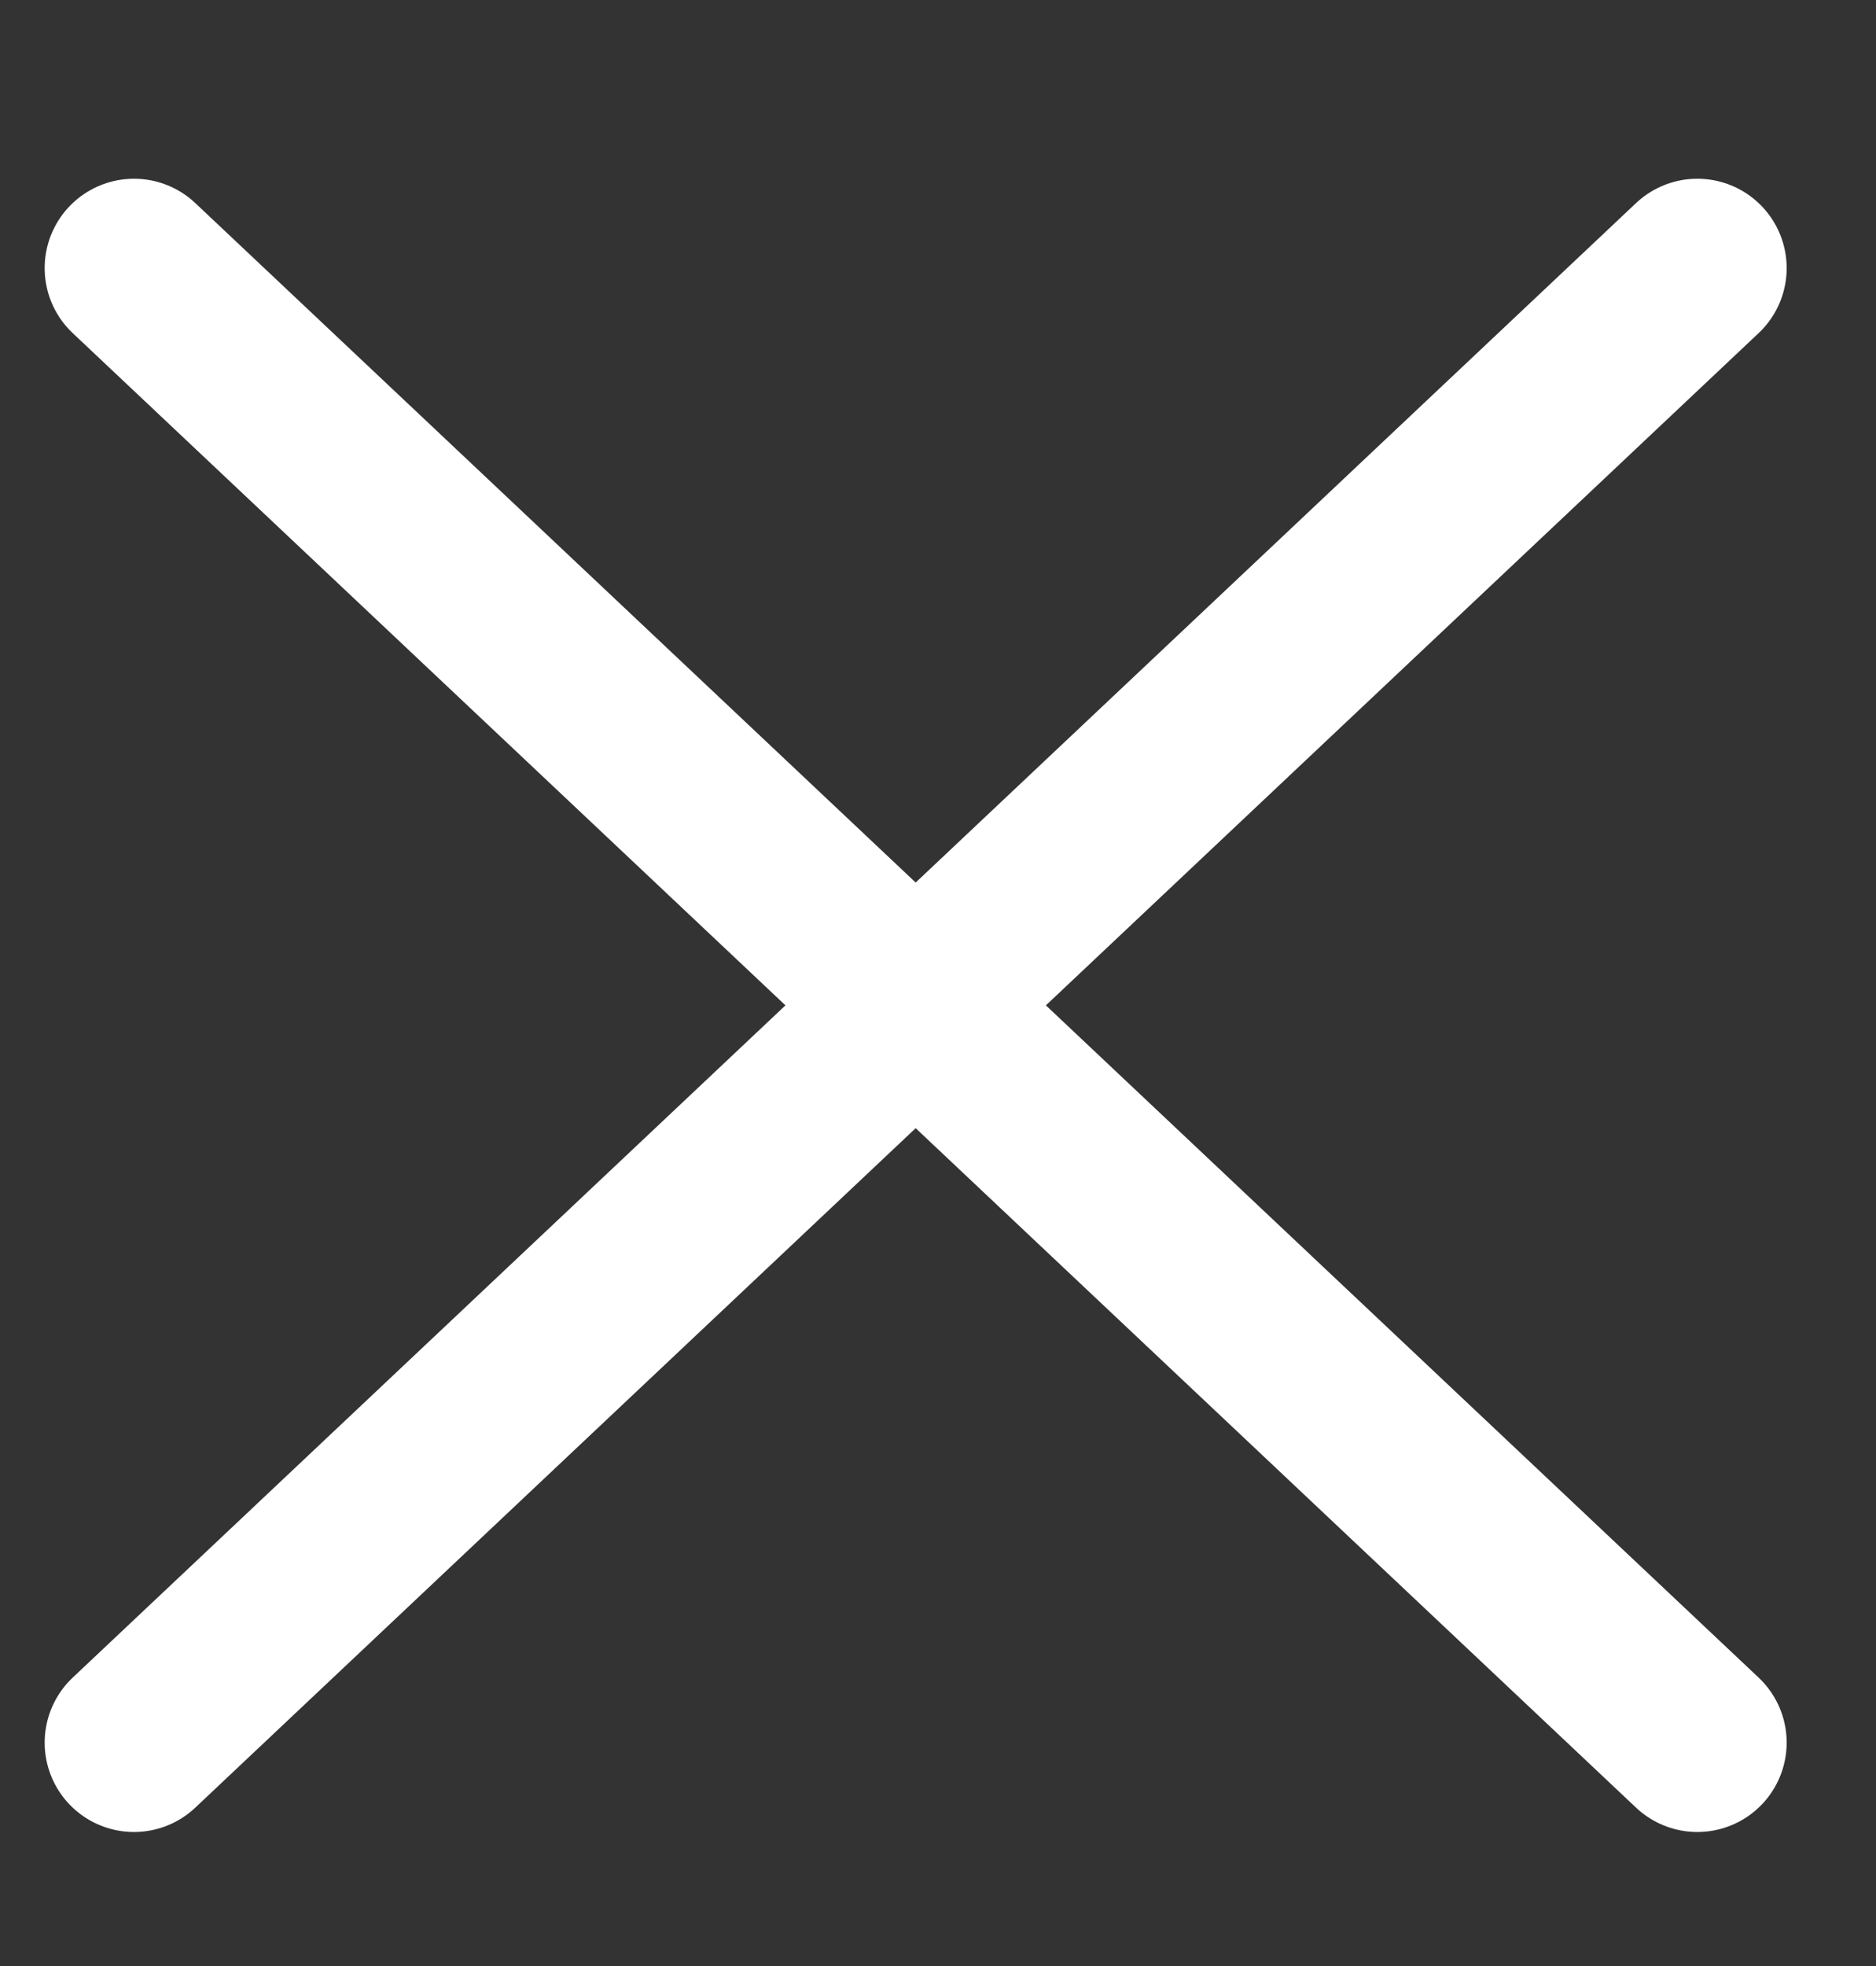
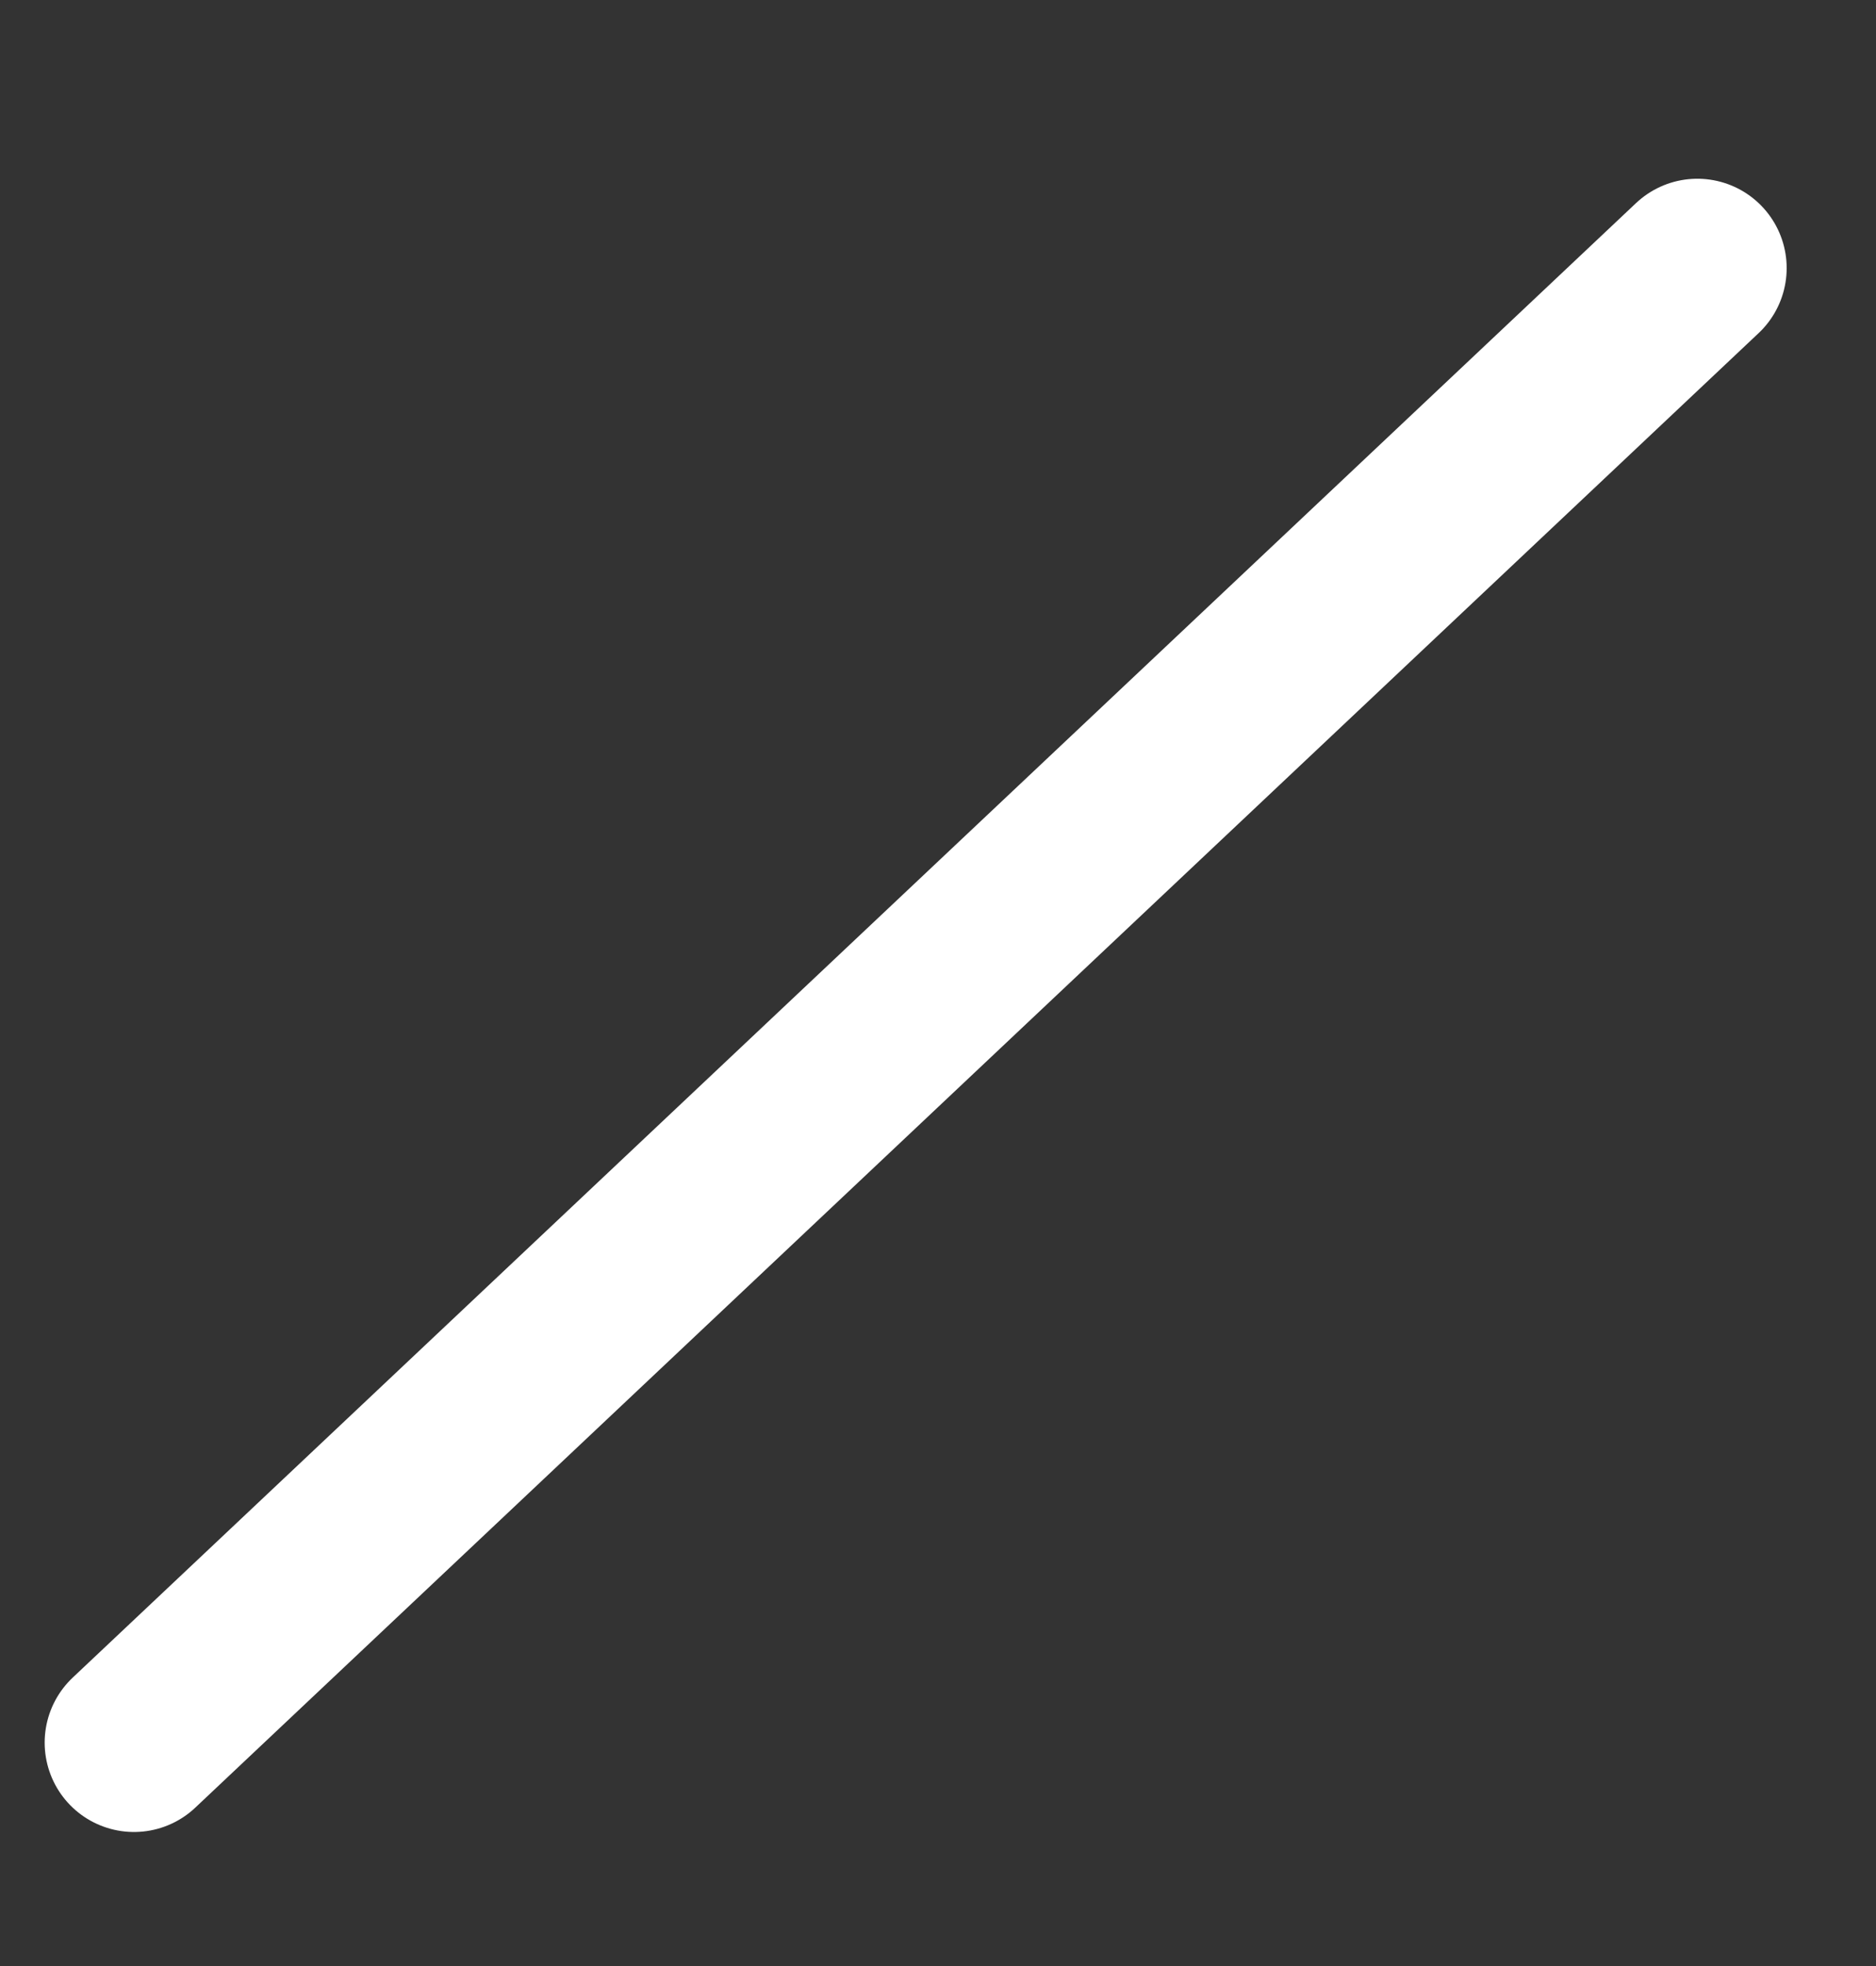
<svg xmlns="http://www.w3.org/2000/svg" width="21" height="22" viewBox="0 0 21 22" fill="none">
  <rect x="0" y="0" width="21" height="22" fill="#333333" stroke="none" />
-   <path d="M1.5 3L19 19.5" stroke="white" stroke-width="2" stroke-linecap="round" />
  <path d="M19 3L1.5 19.5" stroke="white" stroke-width="2" stroke-linecap="round" />
</svg>